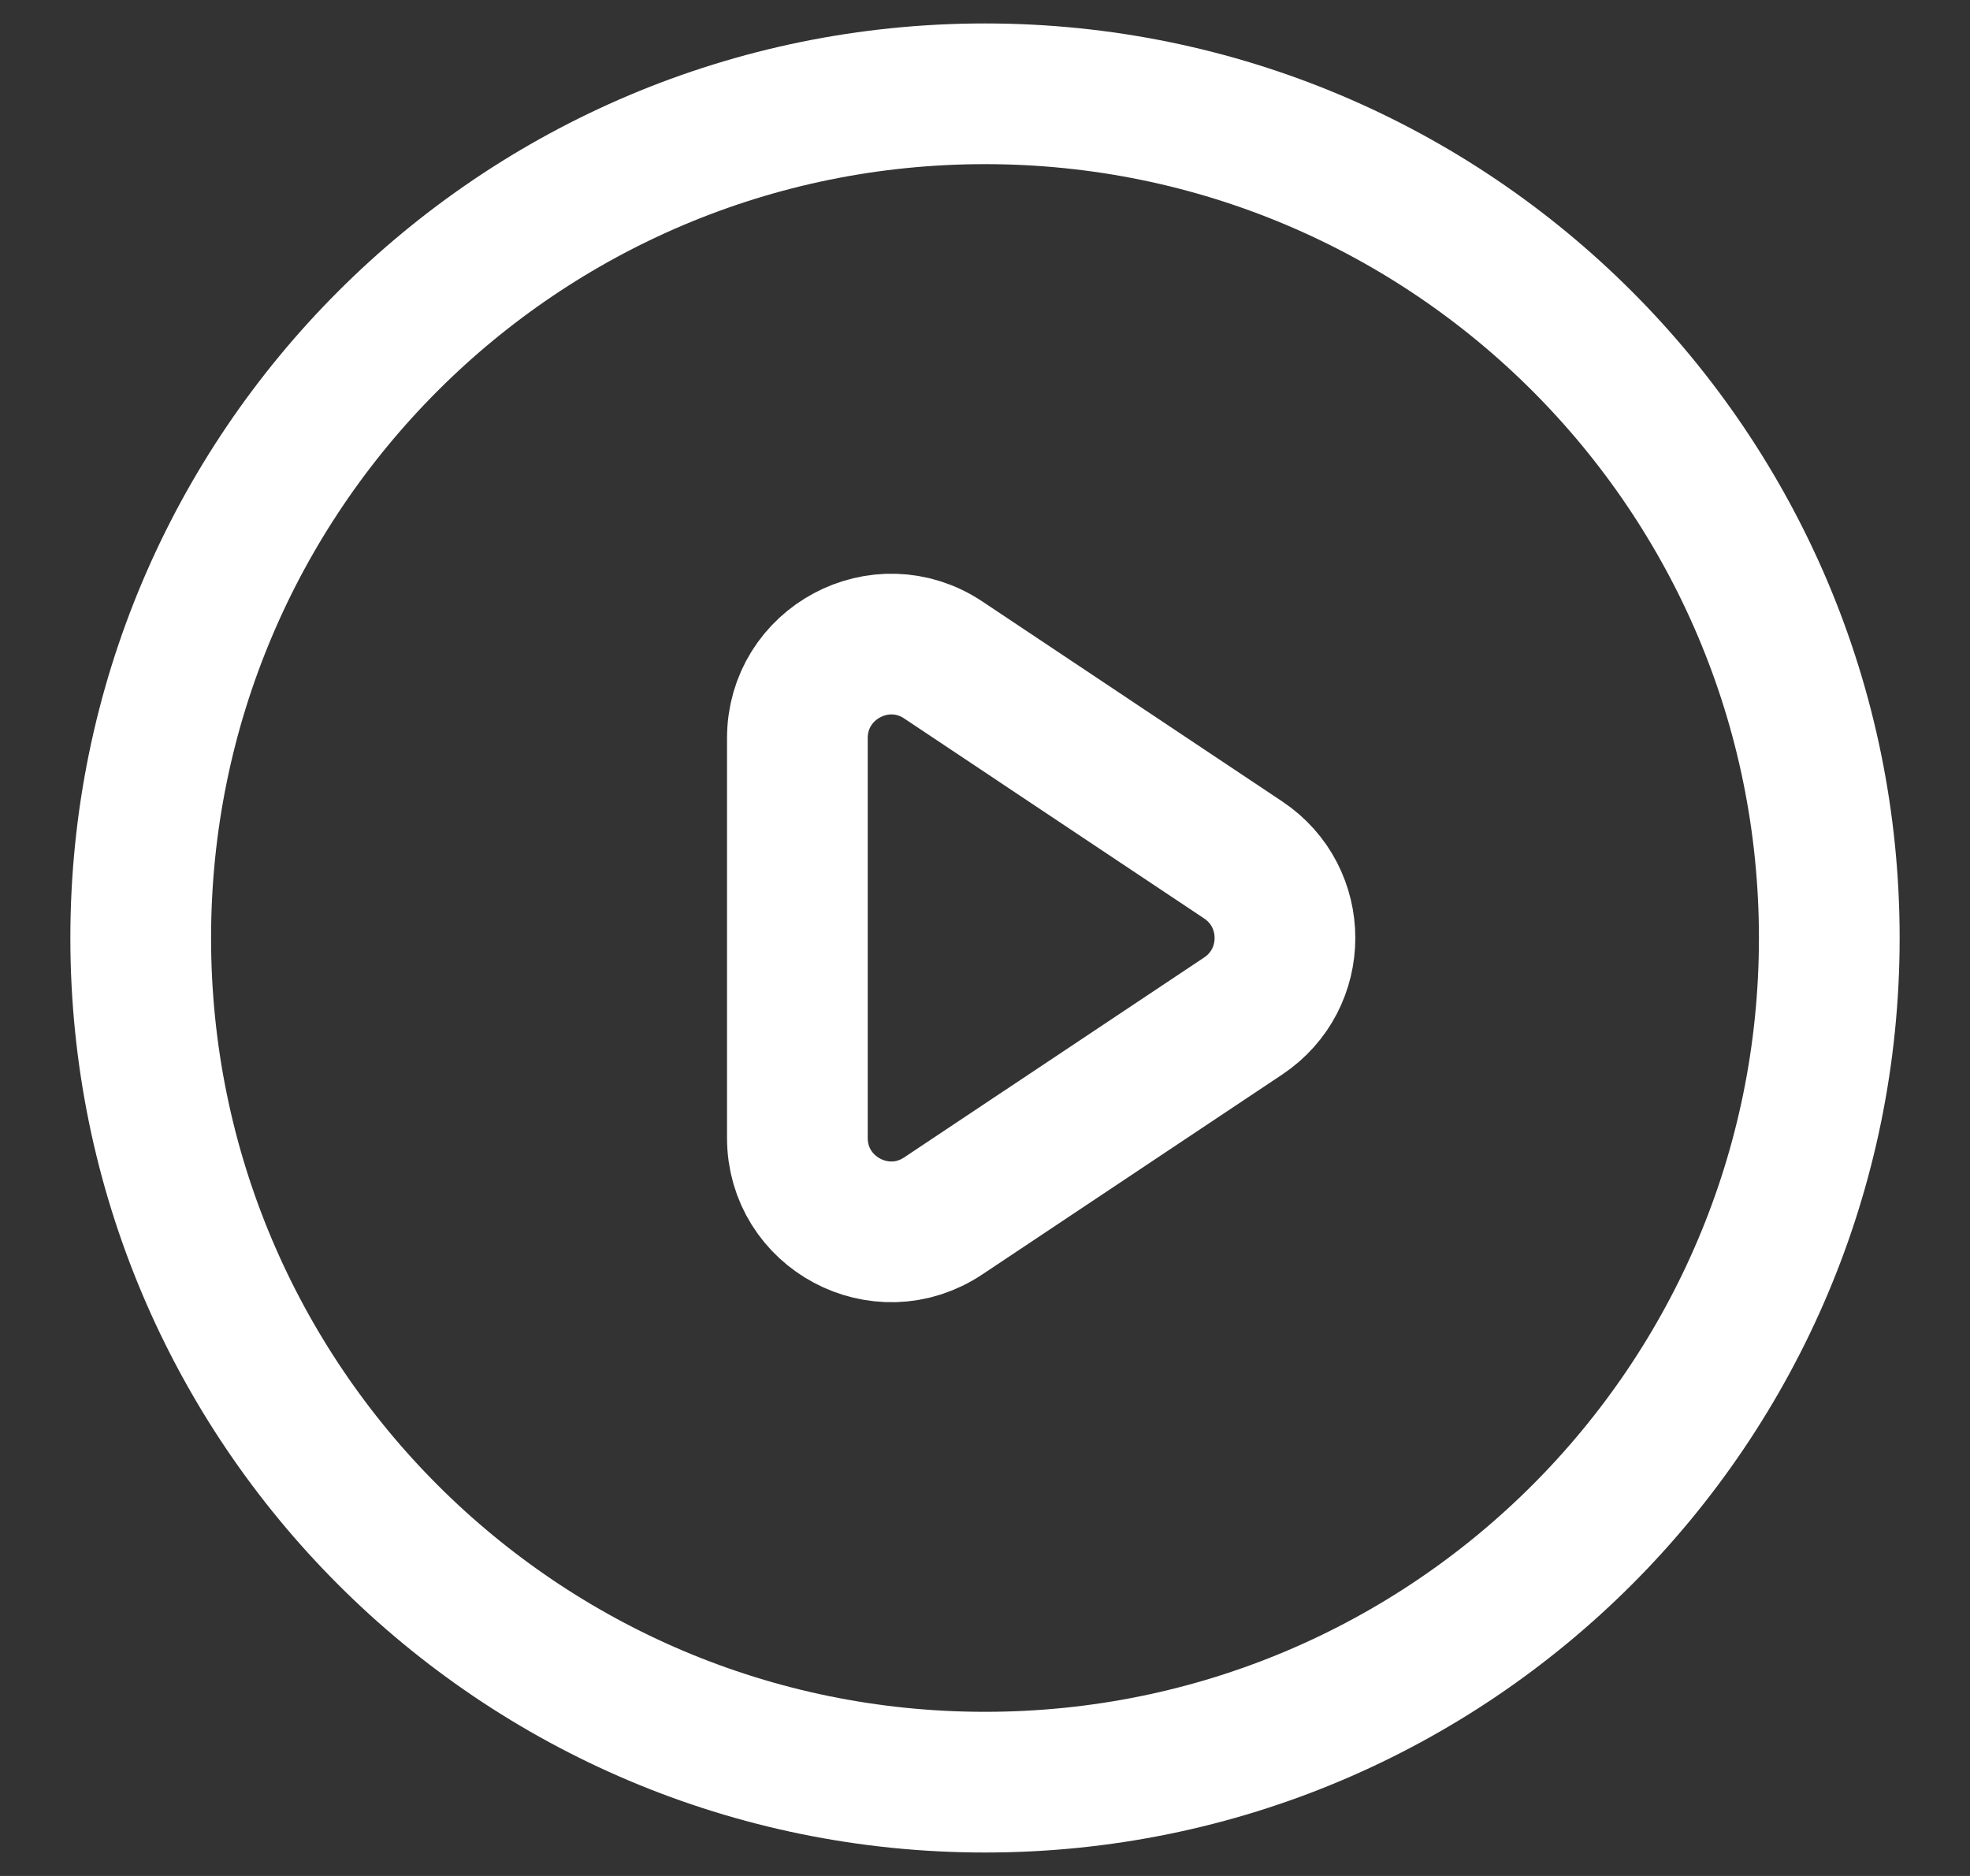
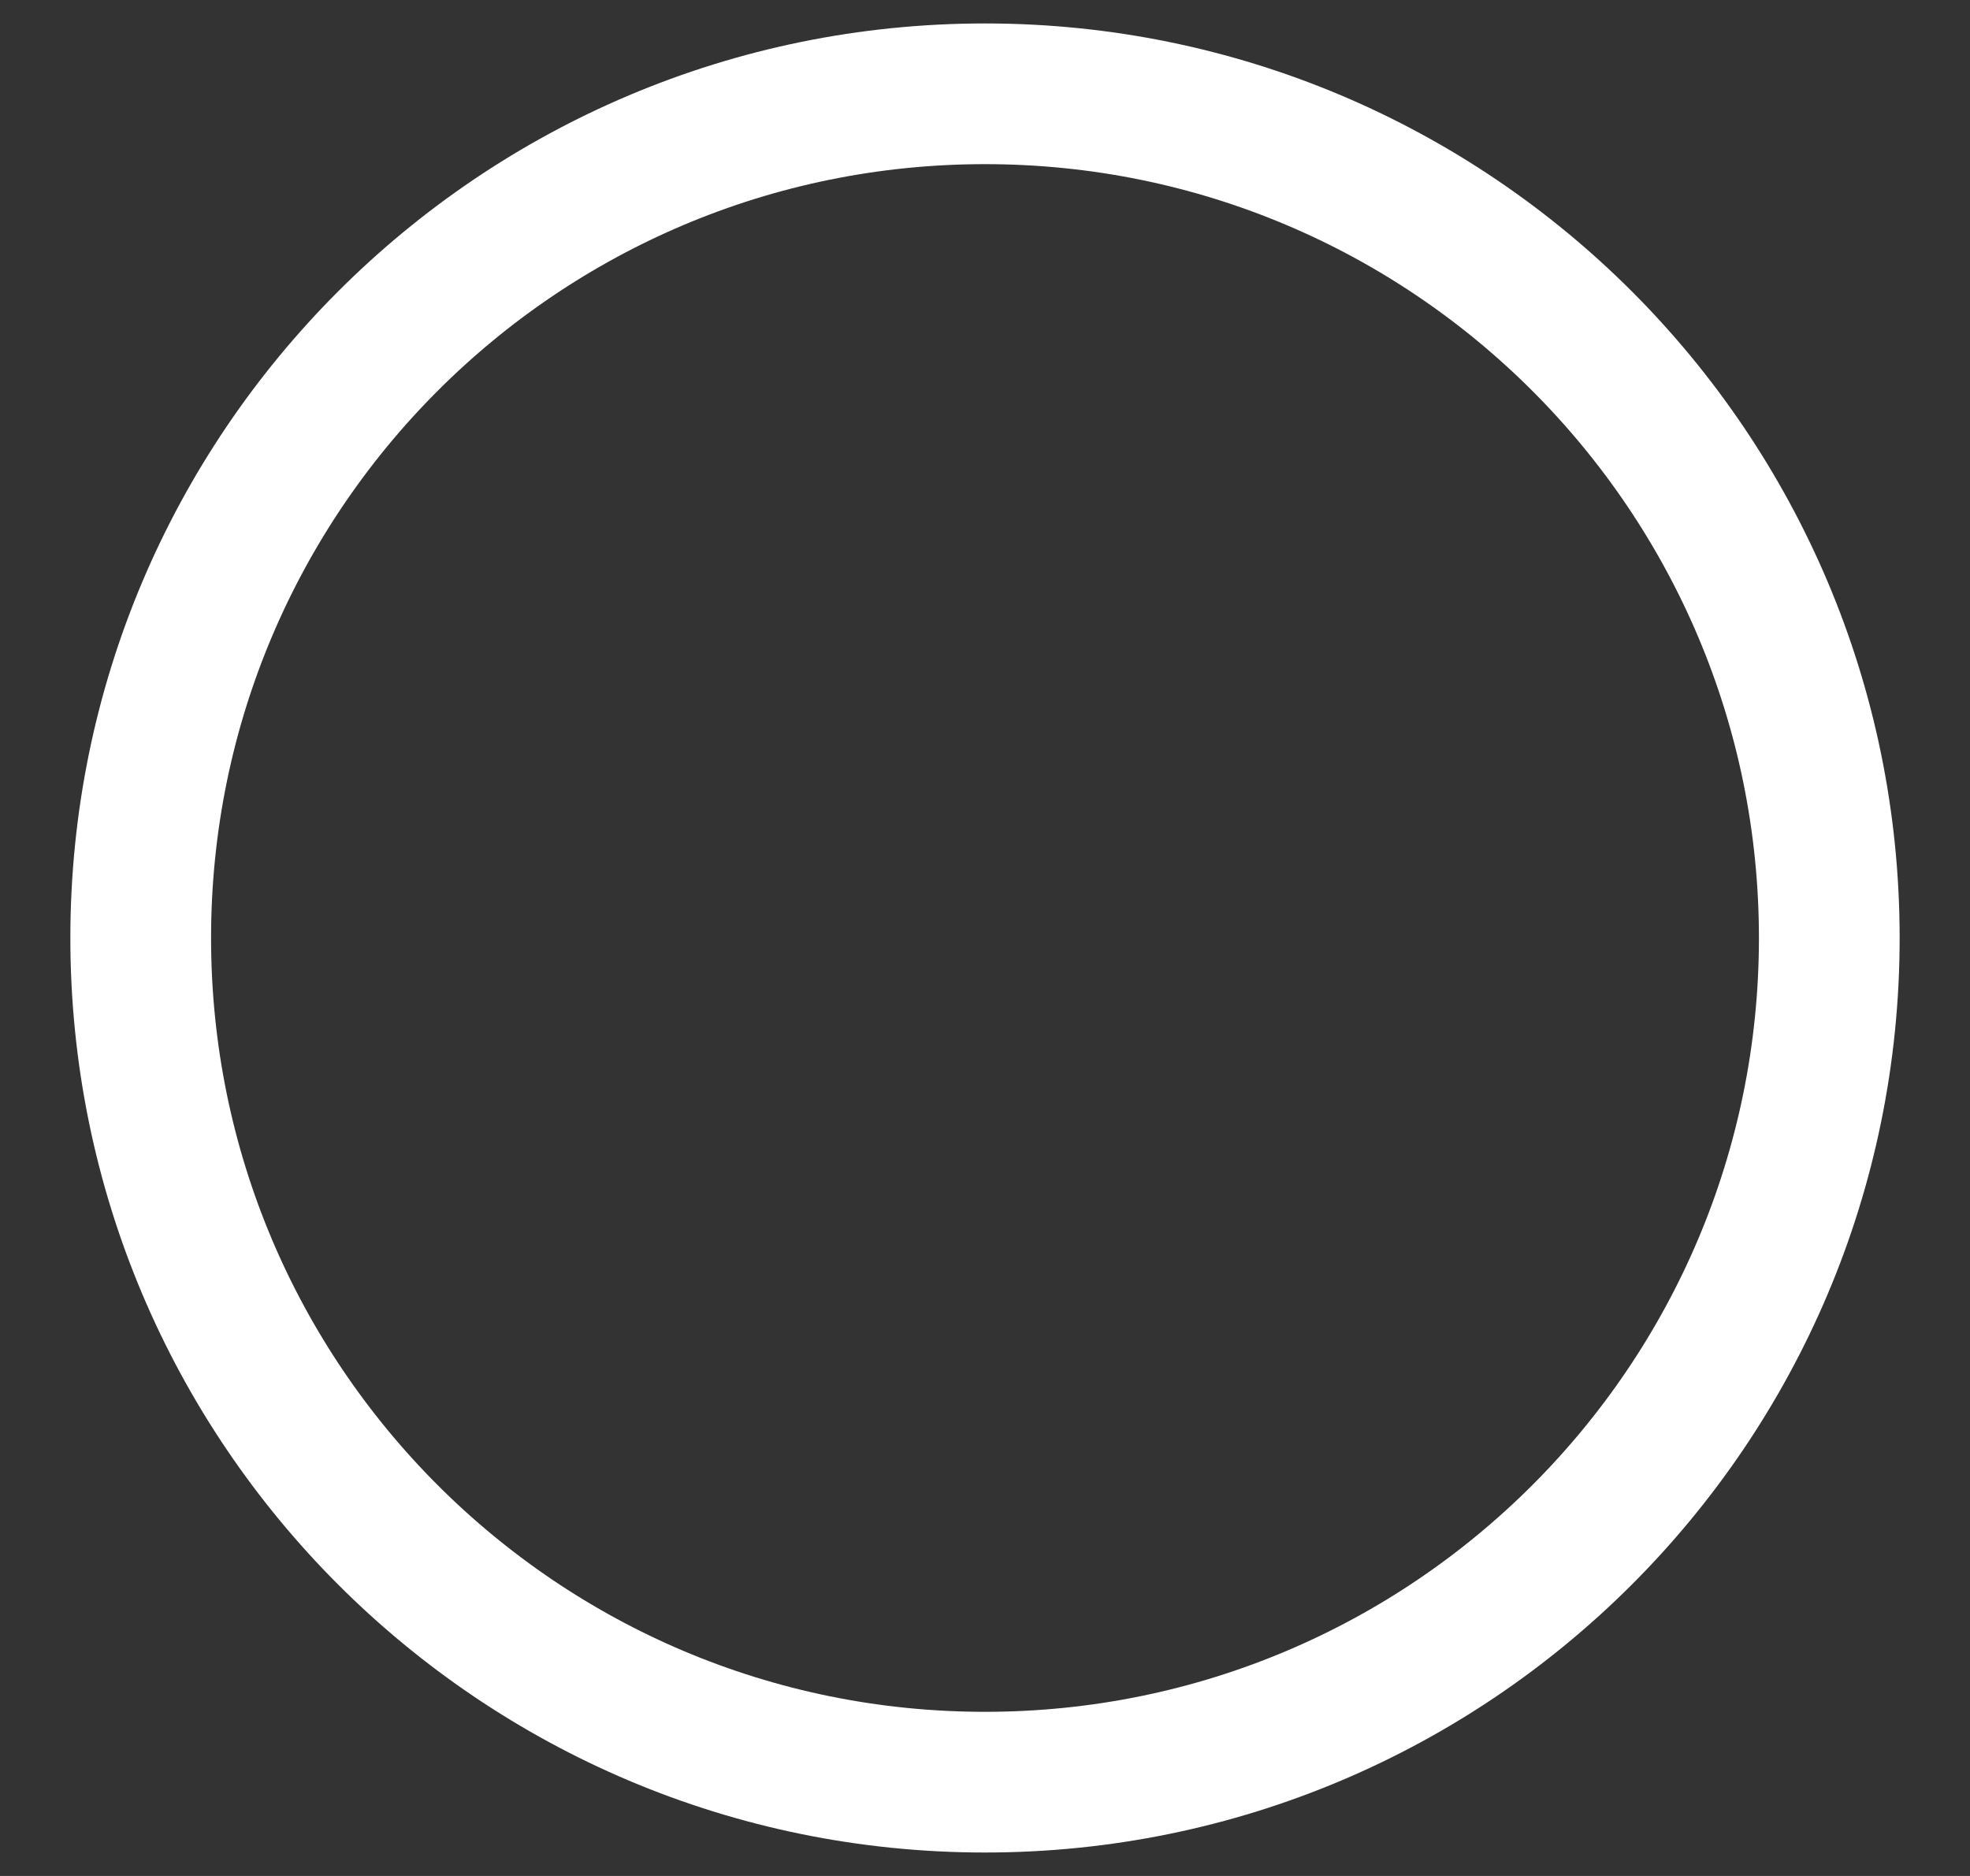
<svg xmlns="http://www.w3.org/2000/svg" width="21" height="20" viewBox="0 0 21 20" fill="none">
  <rect x="0" y="0" width="21" height="20" fill="#333333" stroke="none" />
-   <path d="M13.252 9.168L10.055 7.036C9.39 6.593 8.5 7.07 8.5 7.869V12.132C8.5 12.93 9.39 13.407 10.055 12.963L13.252 10.832C13.846 10.436 13.846 9.564 13.252 9.168Z" stroke="white" stroke-width="1.5" stroke-linecap="round" stroke-linejoin="round" />
  <path d="M19.5 10C19.5 14.971 15.471 19 10.5 19C5.529 19 1.5 14.971 1.5 10C1.5 5.029 5.529 1 10.5 1C15.471 1 19.5 5.029 19.5 10Z" stroke="white" stroke-width="1.5" stroke-linecap="round" stroke-linejoin="round" />
</svg>